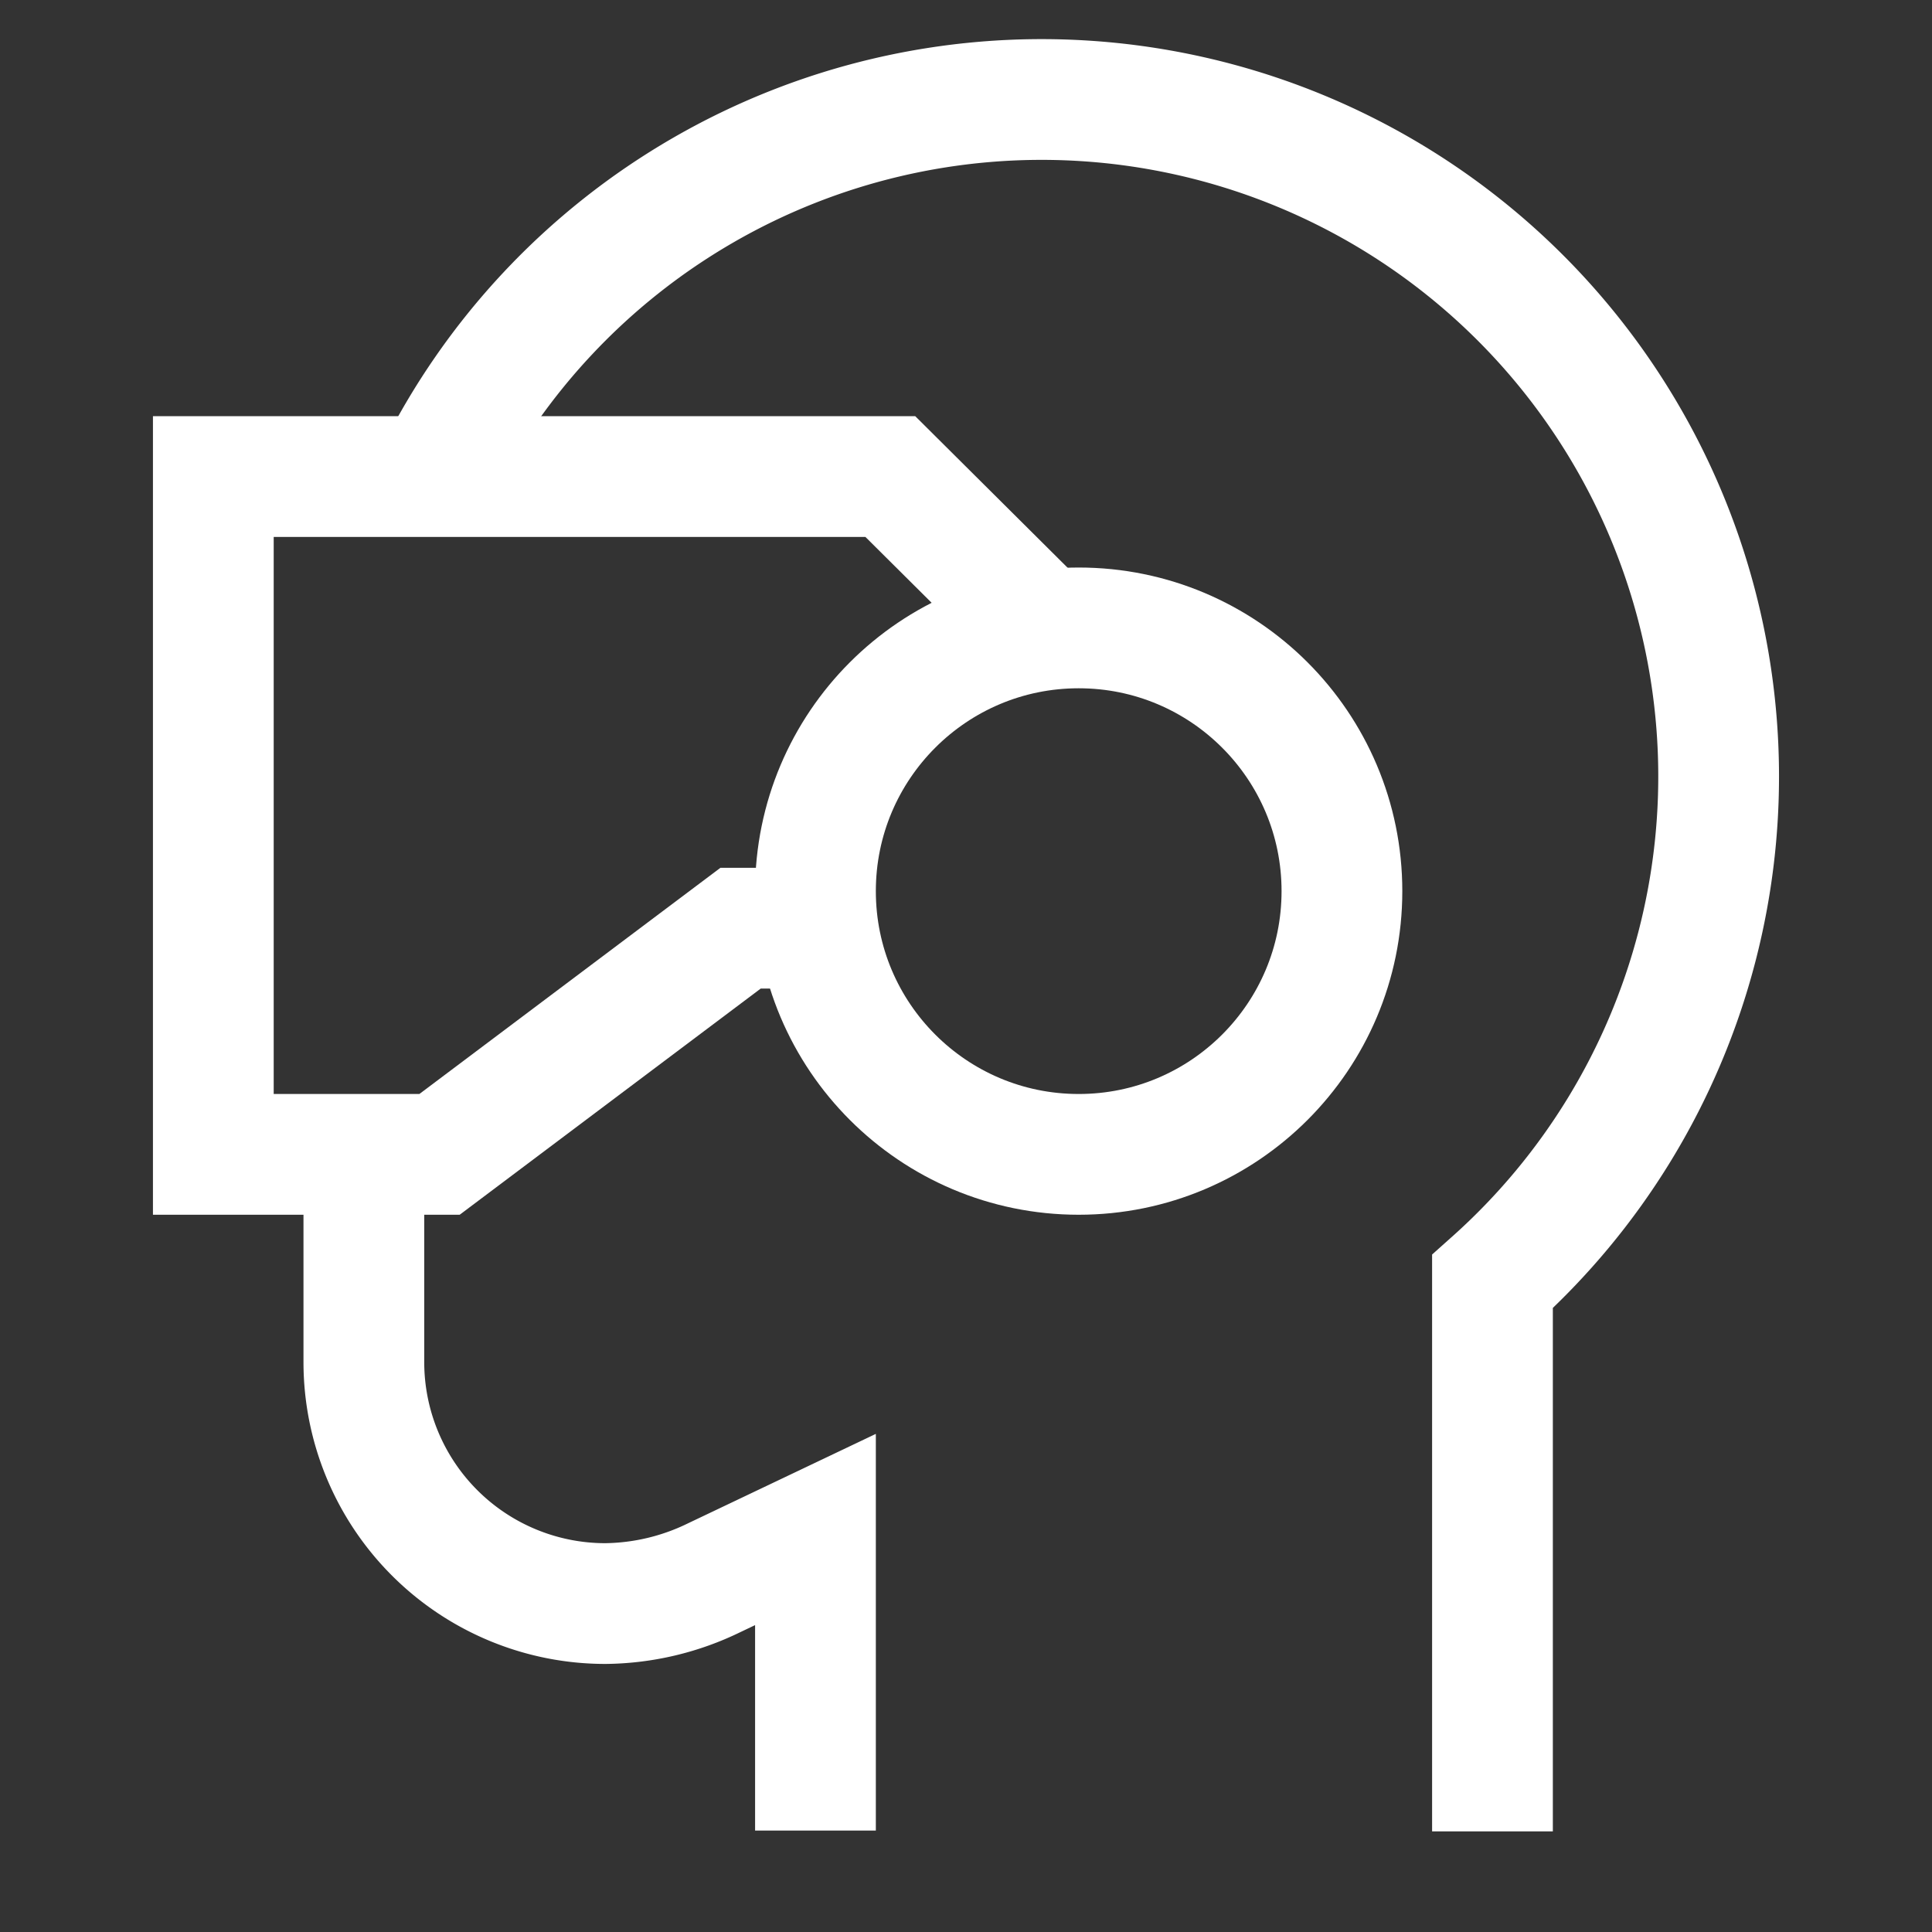
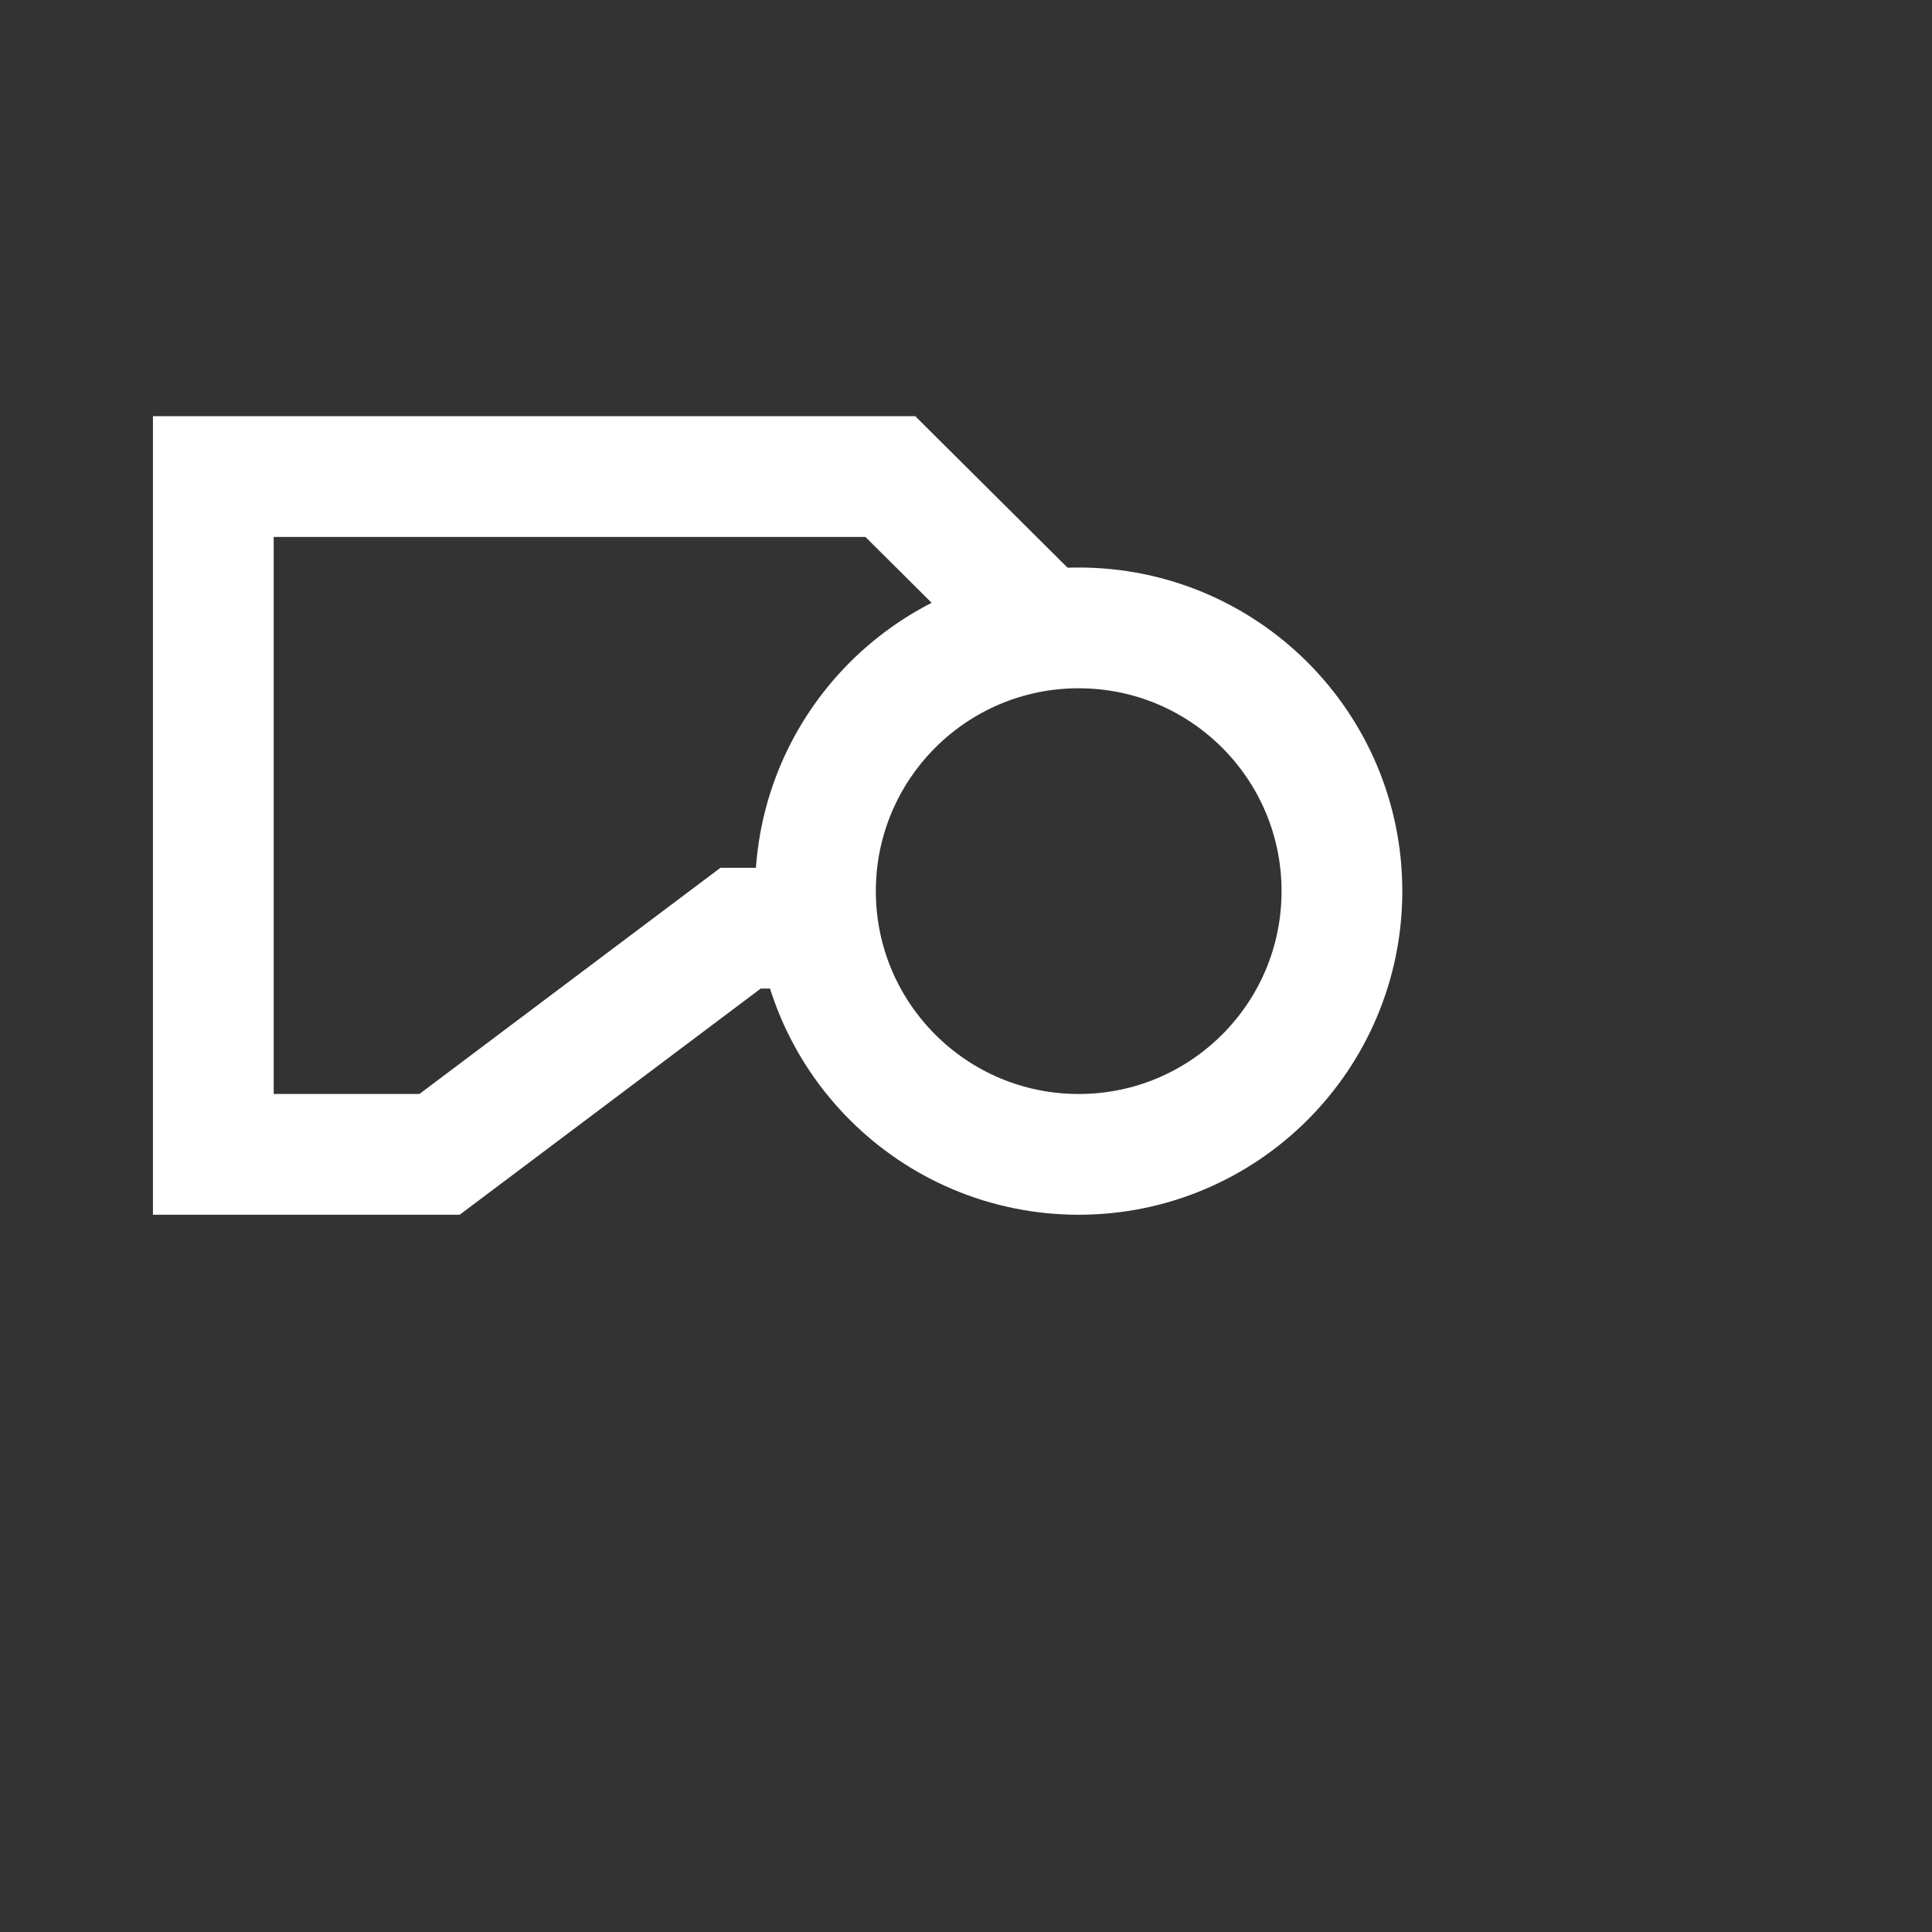
<svg xmlns="http://www.w3.org/2000/svg" stroke-width="1.5" id="Layer_1" data-name="Layer 1" viewBox="0 0 24 24" version="1.1">
  <rect x="0" y="0" width="24" height="24" fill="#333333" stroke="none" />
  <defs>
    <style>.cls-gk0xcte2xkqygvhwxuxw3l-1{fill:none;stroke:#FFFFFF;stroke-miterlimit:10;;}</style>
  </defs>
-   <path class="cls-gk0xcte2xkqygvhwxuxw3l-1" d="M4.52 14.34v2.58a3 3 0 0 0 3 3 3.15 3.15 0 0 0 1.35-.32l1.26-.6v3.74" />
-   <path class="cls-gk0xcte2xkqygvhwxuxw3l-1" d="M5.4 5.92a8.41 8.41 0 1 1 13.14 10v6.83" />
  <circle class="cls-gk0xcte2xkqygvhwxuxw3l-1" cx="13.4" cy="11.07" r="3.27" />
  <polyline class="cls-gk0xcte2xkqygvhwxuxw3l-1" points="10.17 11.53 9.2 11.53 5.46 14.34 4.52 14.34 2.65 14.34 2.65 5.92 5.4 5.92 11.06 5.92 12.94 7.79 12.94 7.83" />
</svg>